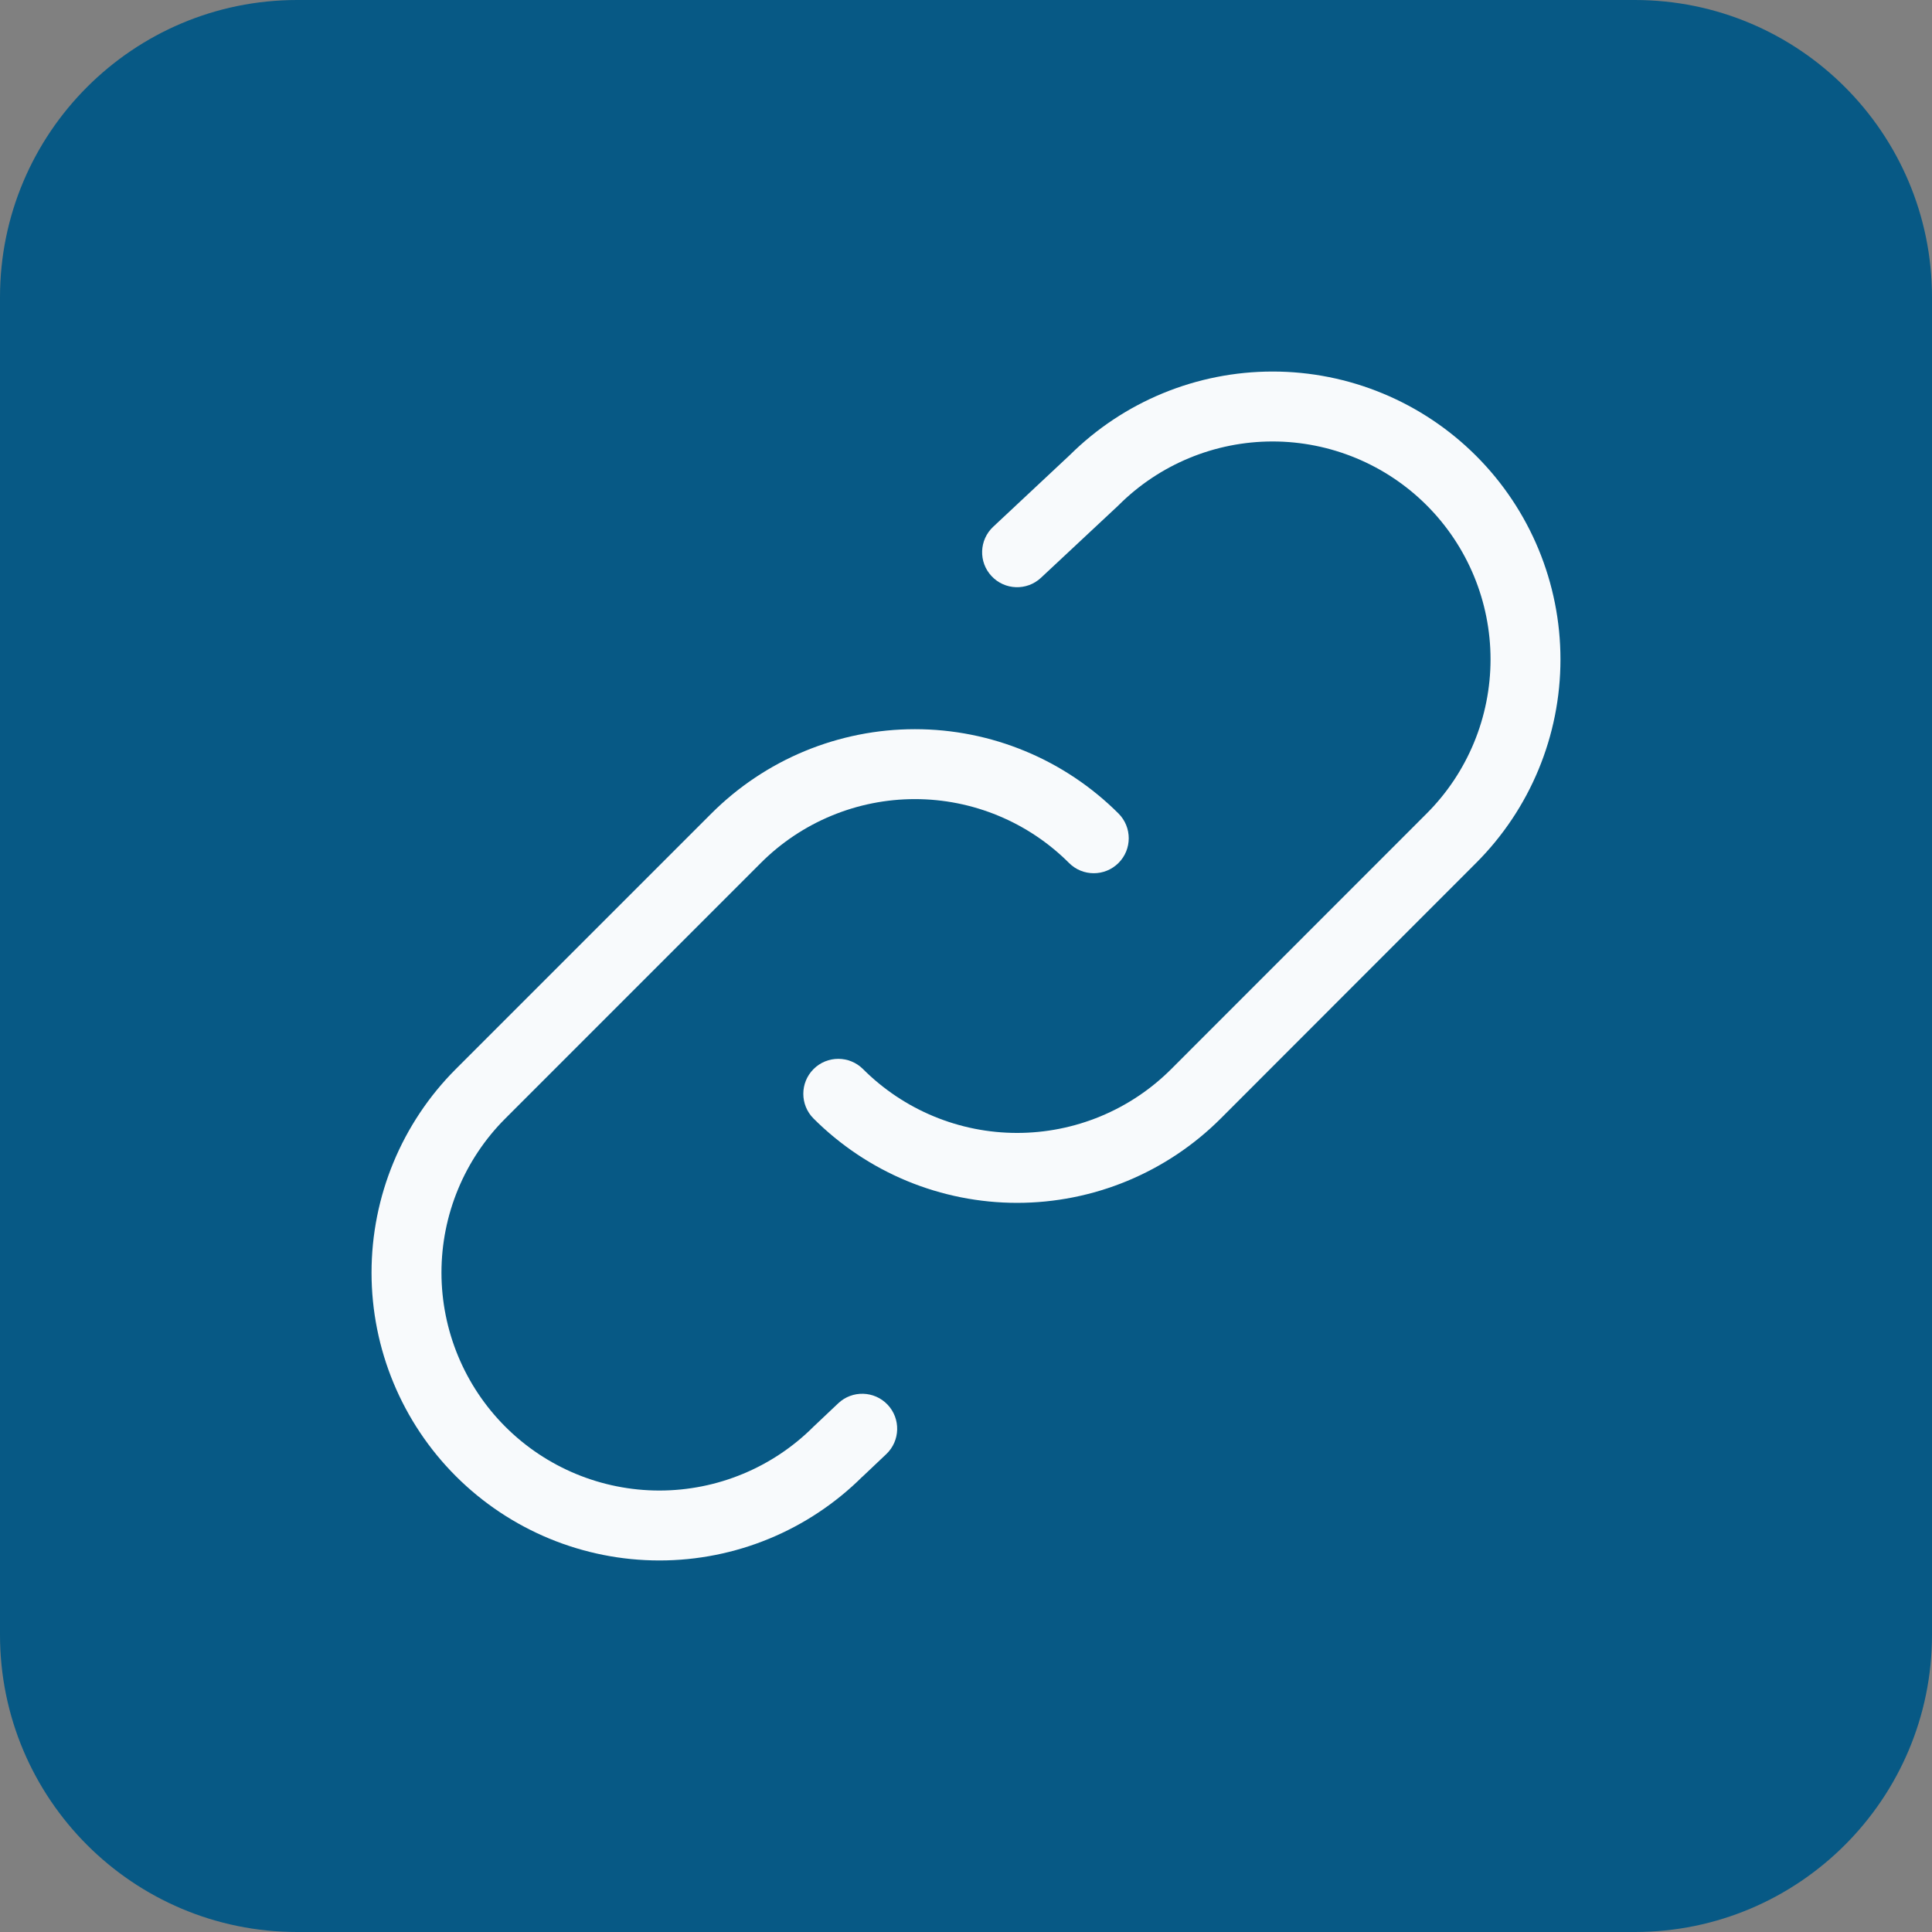
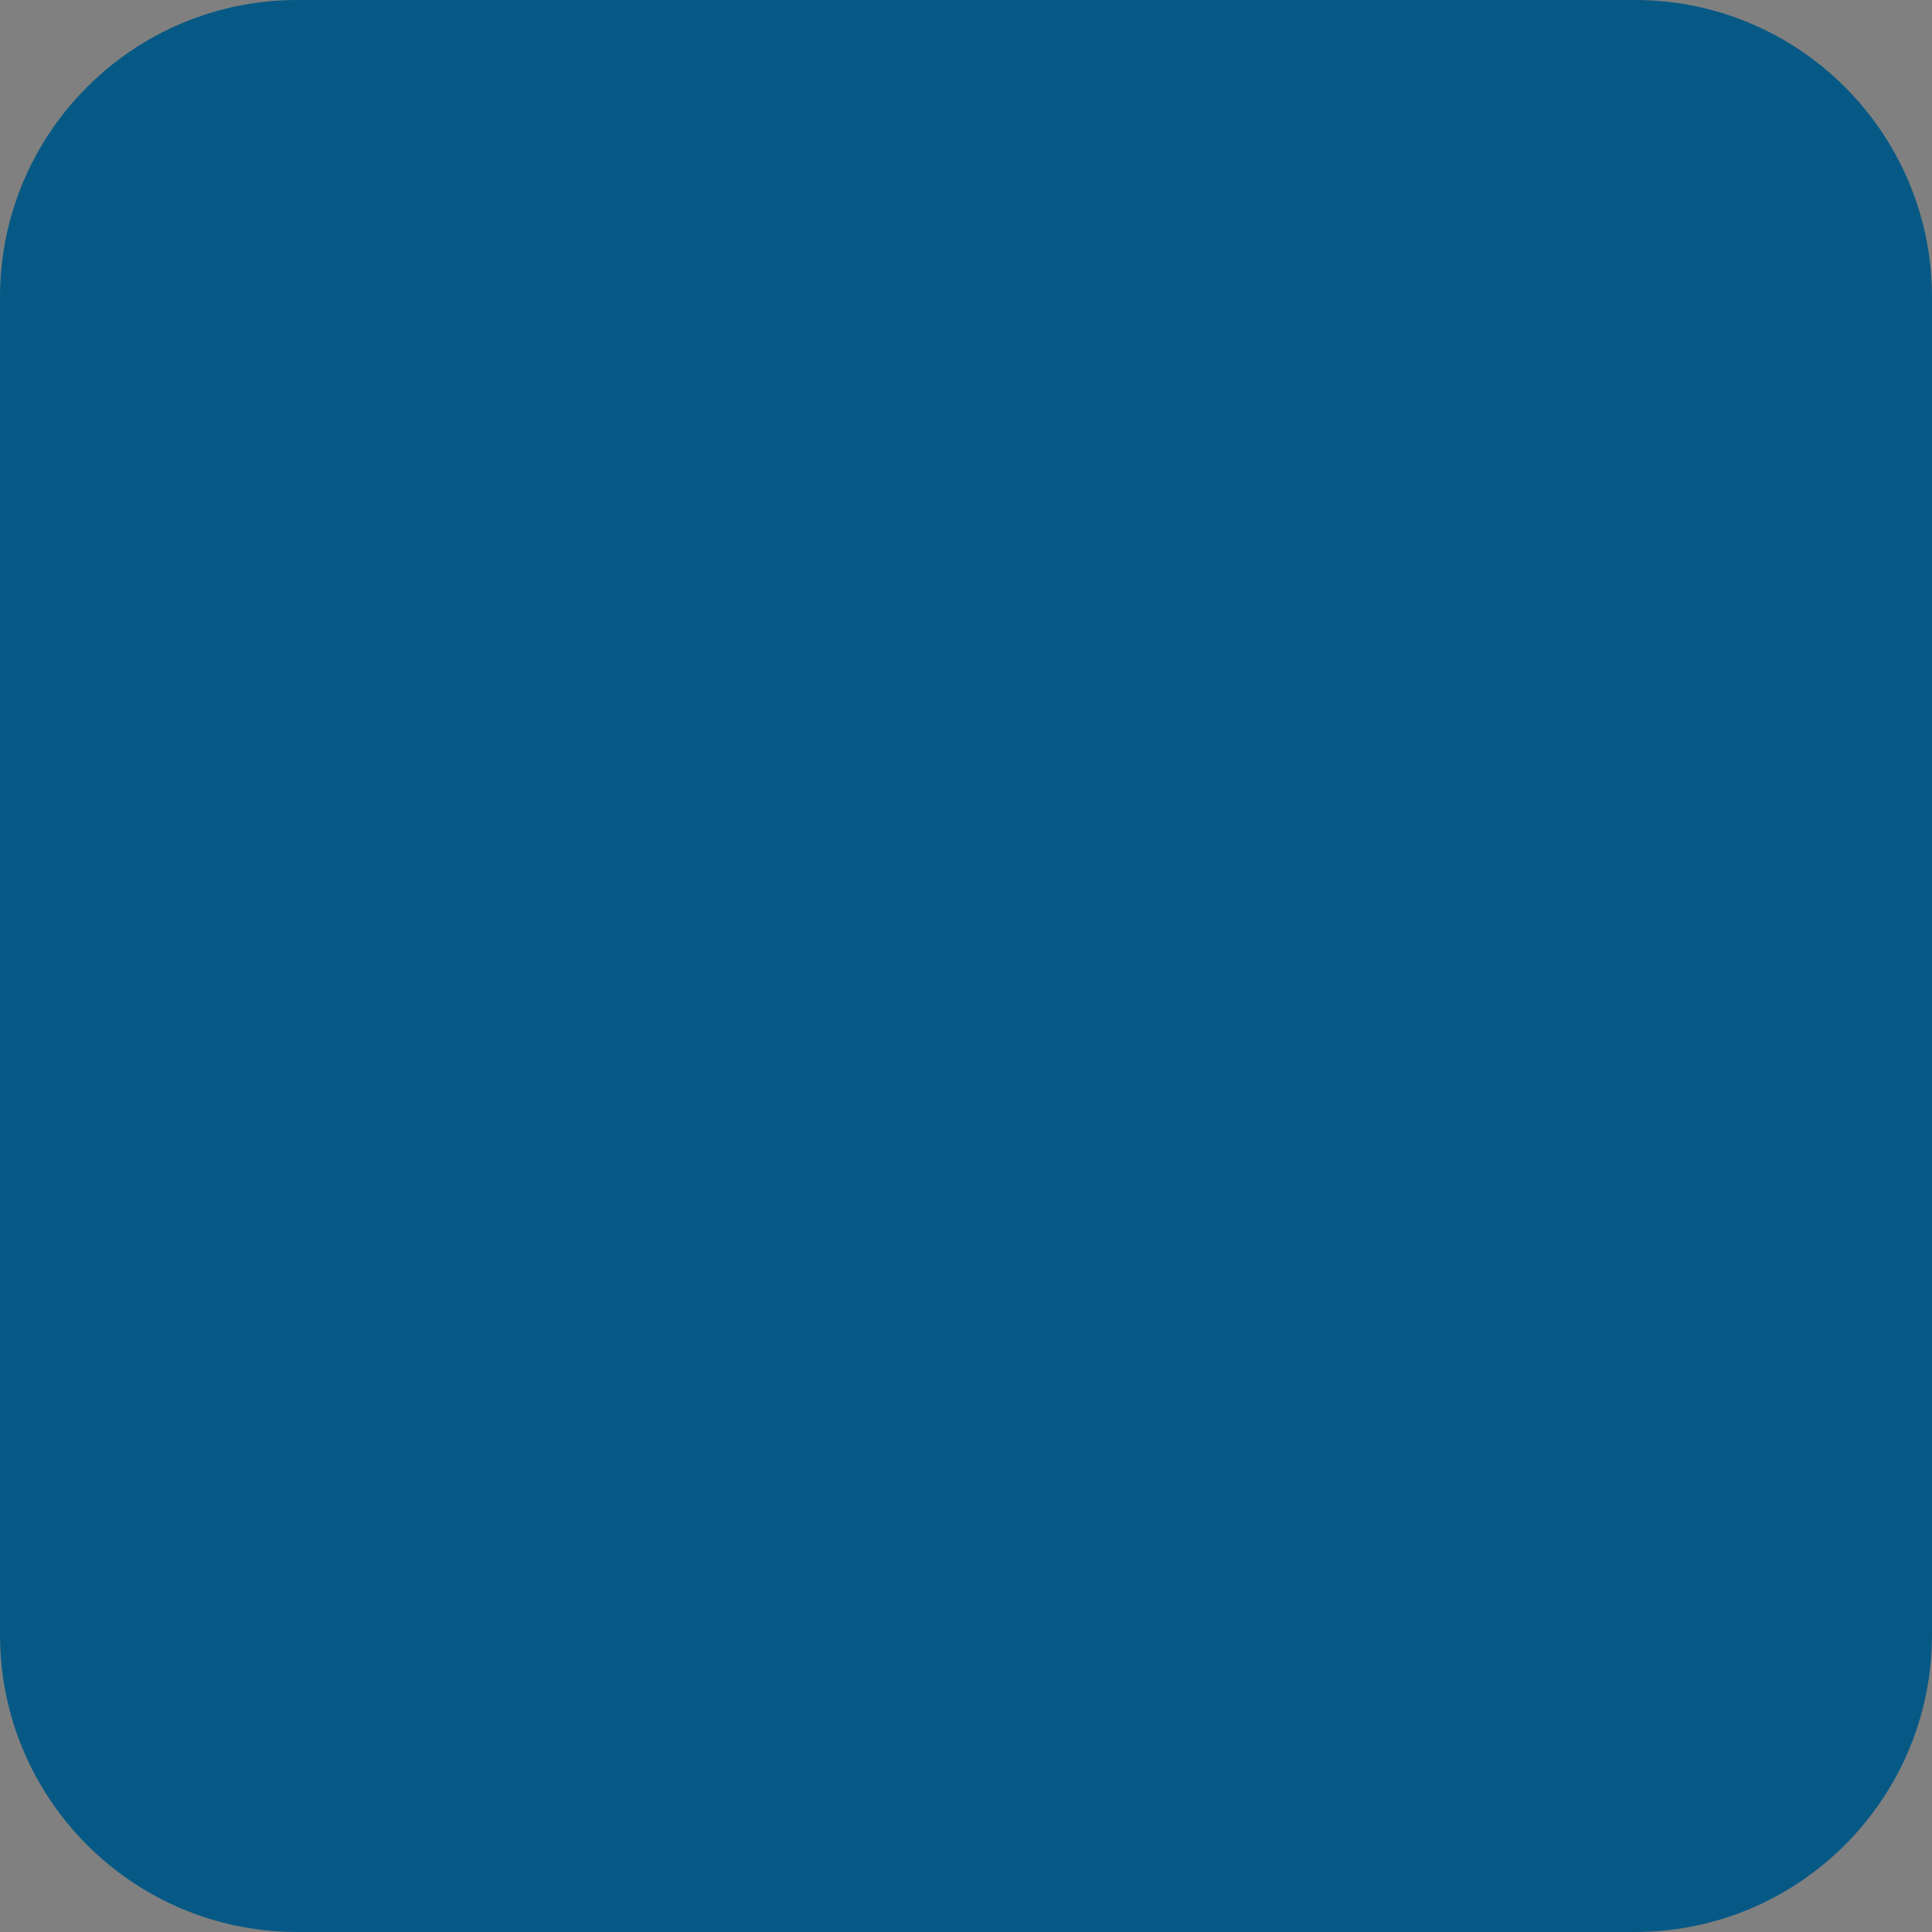
<svg xmlns="http://www.w3.org/2000/svg" width="52" height="52" viewBox="0 0 52 52" fill="none">
  <rect x="0" y="0" width="52" height="52" fill="#808080" stroke="none" />
  <g clip-path="url(#clip0_10091_15181)">
    <path d="M44 0H8C3.582 0 0 3.582 0 8V44C0 48.418 3.582 52 8 52H44C48.418 52 52 48.418 52 44V8C52 3.582 48.418 0 44 0Z" fill="#075985" />
-     <path d="M10 34.253C10 32.198 10.816 30.227 12.268 28.774L19.146 21.896C19.866 21.177 20.72 20.605 21.66 20.216C22.6 19.827 23.608 19.626 24.625 19.626C25.643 19.626 26.651 19.826 27.591 20.216C28.531 20.605 29.385 21.177 30.105 21.896C30.472 22.264 30.472 22.86 30.105 23.227C29.737 23.595 29.14 23.595 28.773 23.227C28.228 22.682 27.582 22.25 26.87 21.955C26.159 21.66 25.395 21.508 24.625 21.508C23.855 21.508 23.091 21.66 22.38 21.955C21.668 22.25 21.022 22.682 20.477 23.227L13.6 30.105C12.5 31.205 11.882 32.697 11.882 34.253C11.883 35.808 12.501 37.3 13.601 38.4C14.701 39.5 16.193 40.118 17.749 40.118C19.305 40.117 20.796 39.499 21.896 38.399C21.902 38.393 21.908 38.387 21.915 38.381L22.56 37.771C22.937 37.414 23.532 37.43 23.89 37.807C24.247 38.184 24.231 38.781 23.854 39.138L23.21 39.748L23.209 39.747C21.758 41.189 19.796 42 17.749 42C15.694 42 13.723 41.184 12.27 39.732C10.817 38.279 10 36.308 10 34.253ZM40.118 17.748C40.118 16.193 39.5 14.701 38.4 13.601C37.3 12.501 35.808 11.883 34.253 11.882C32.697 11.882 31.205 12.5 30.105 13.6C30.097 13.608 30.09 13.615 30.082 13.622L28.017 15.552C27.638 15.906 27.042 15.886 26.688 15.506C26.332 15.127 26.353 14.531 26.733 14.177L28.796 12.246C30.247 10.807 32.208 10 34.253 10C36.308 10 38.278 10.817 39.731 12.27C41.184 13.723 42 15.694 42 17.748C42 19.803 41.183 21.773 39.73 23.226L32.856 30.105C32.136 30.825 31.281 31.395 30.341 31.785C29.401 32.174 28.393 32.375 27.376 32.375C26.358 32.375 25.35 32.174 24.41 31.785C23.47 31.395 22.616 30.824 21.896 30.105C21.529 29.737 21.53 29.141 21.897 28.774C22.265 28.407 22.86 28.407 23.228 28.774C23.773 29.319 24.419 29.751 25.131 30.046C25.842 30.341 26.605 30.493 27.376 30.493C28.146 30.493 28.91 30.341 29.621 30.046C30.333 29.751 30.979 29.319 31.524 28.774L38.399 21.896C39.499 20.796 40.117 19.304 40.118 17.748Z" fill="#F8FAFC" />
  </g>
</svg>